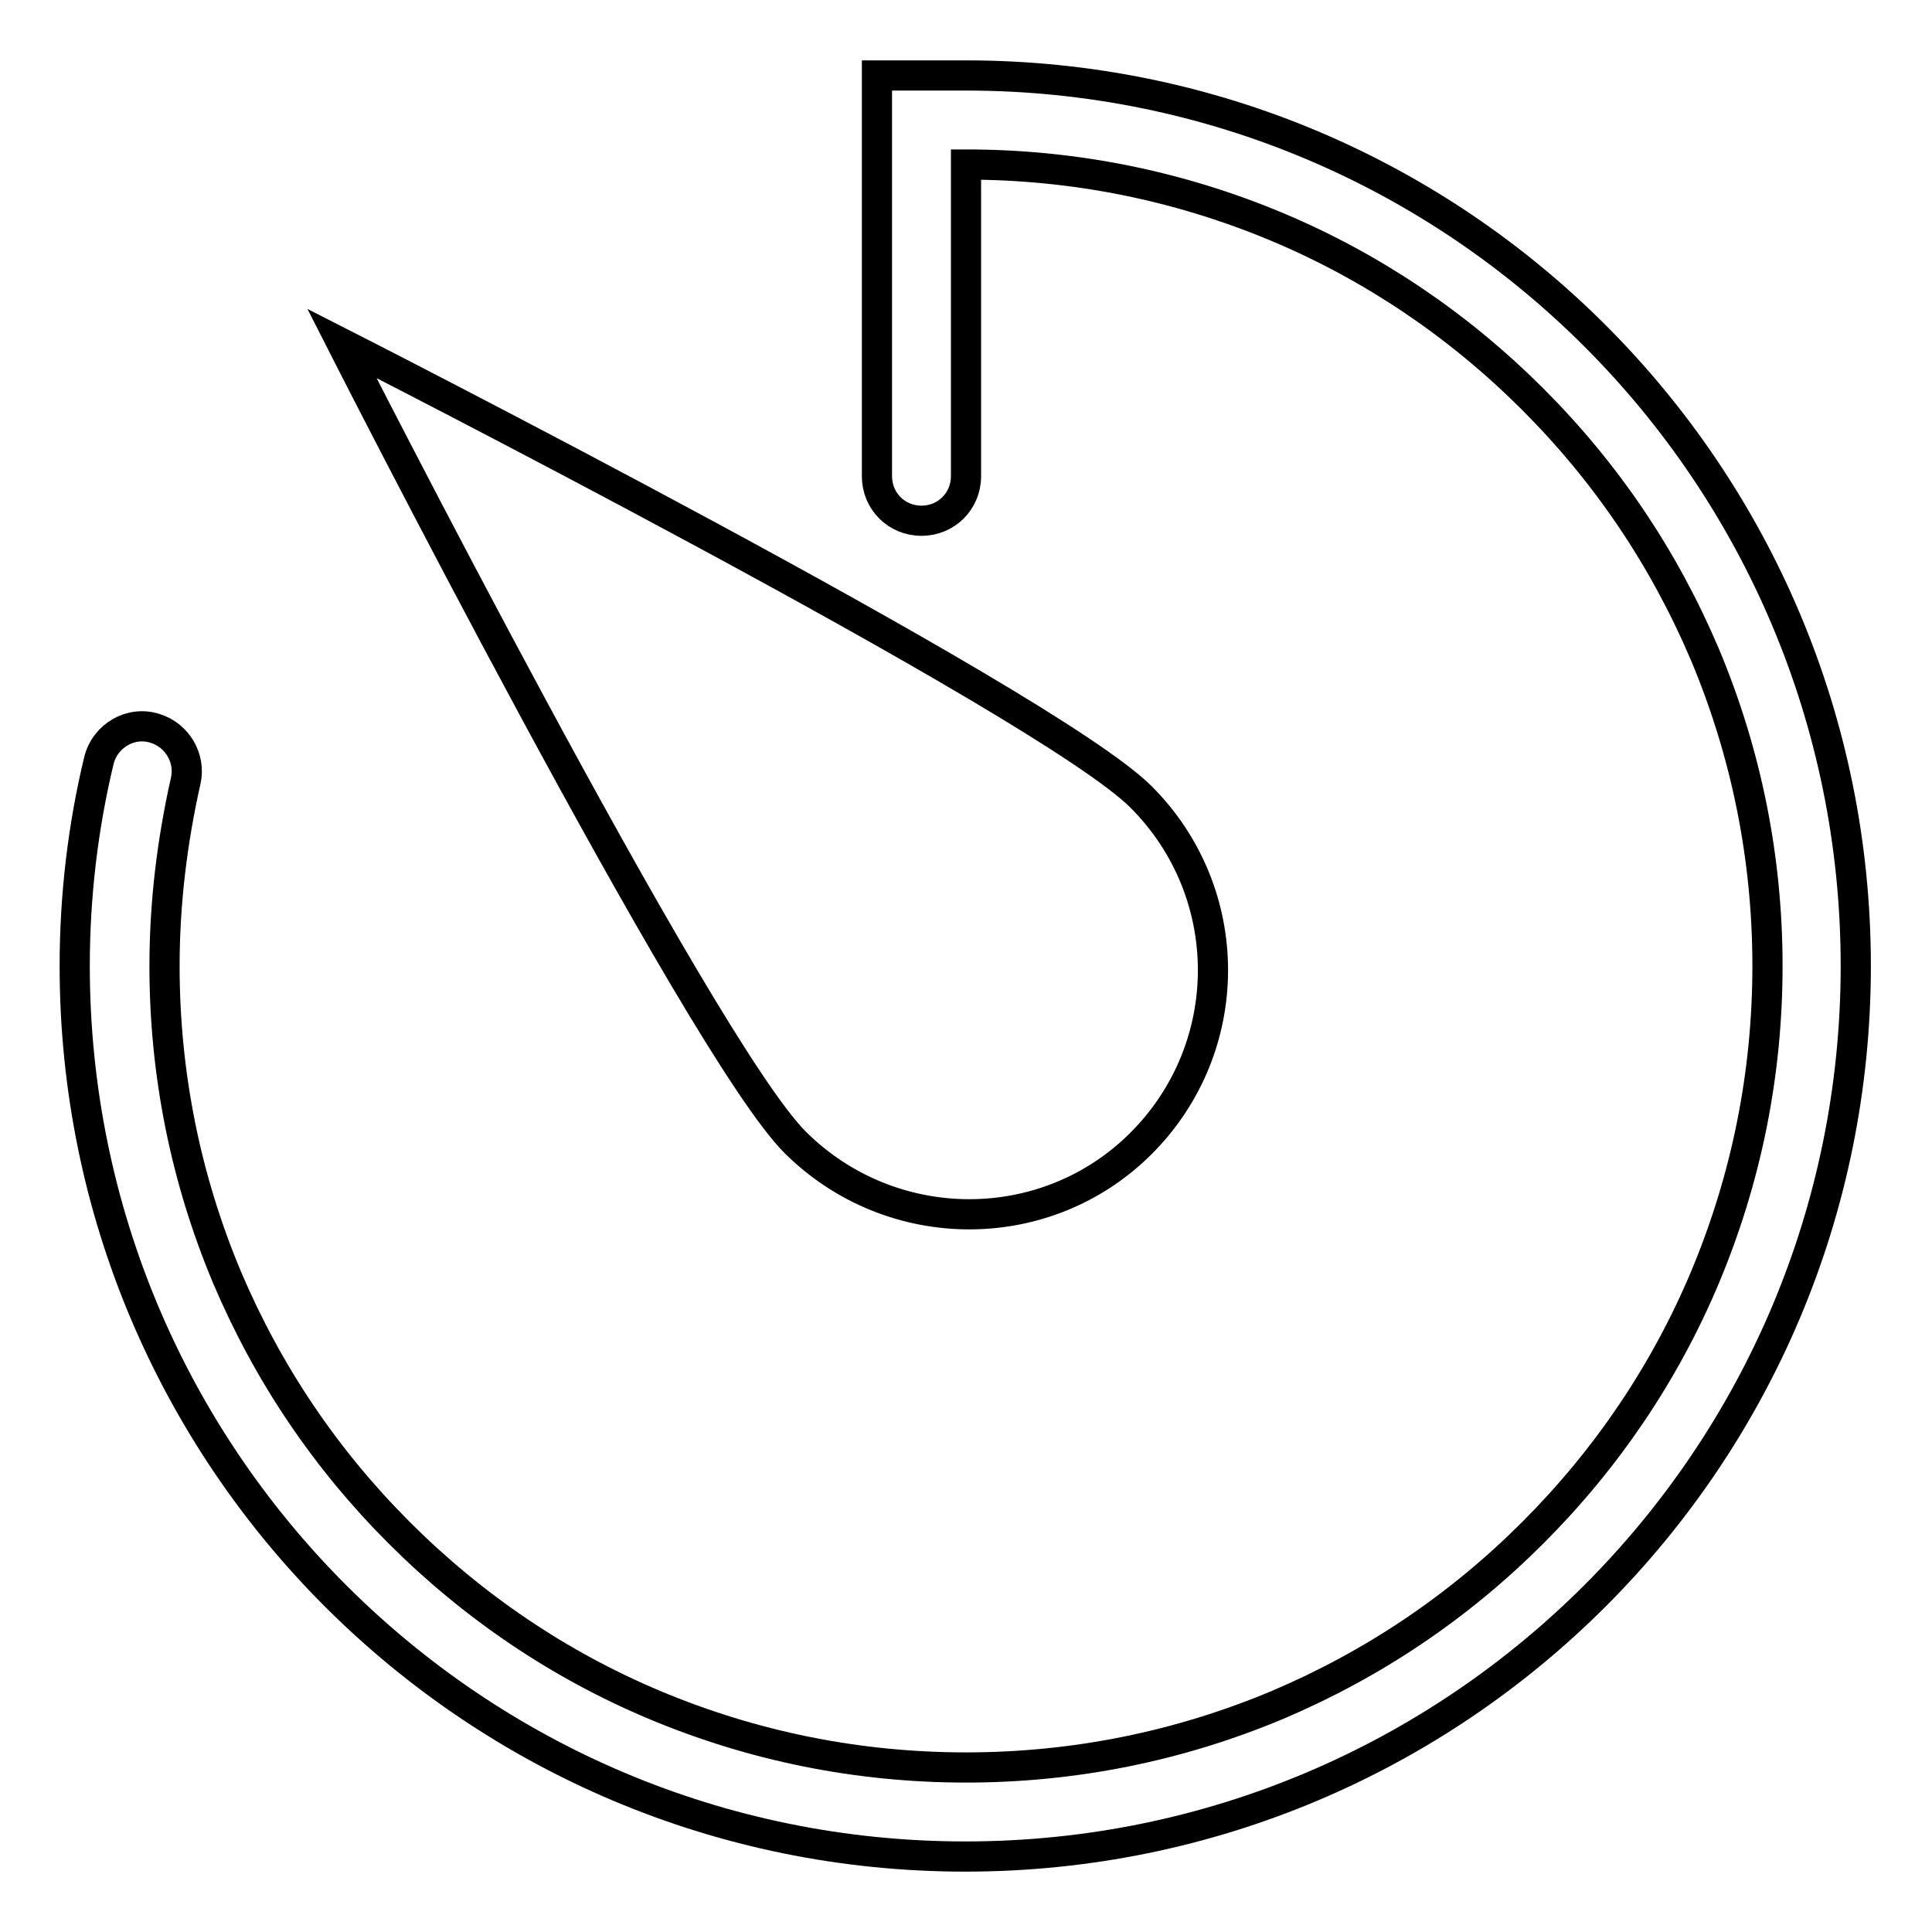
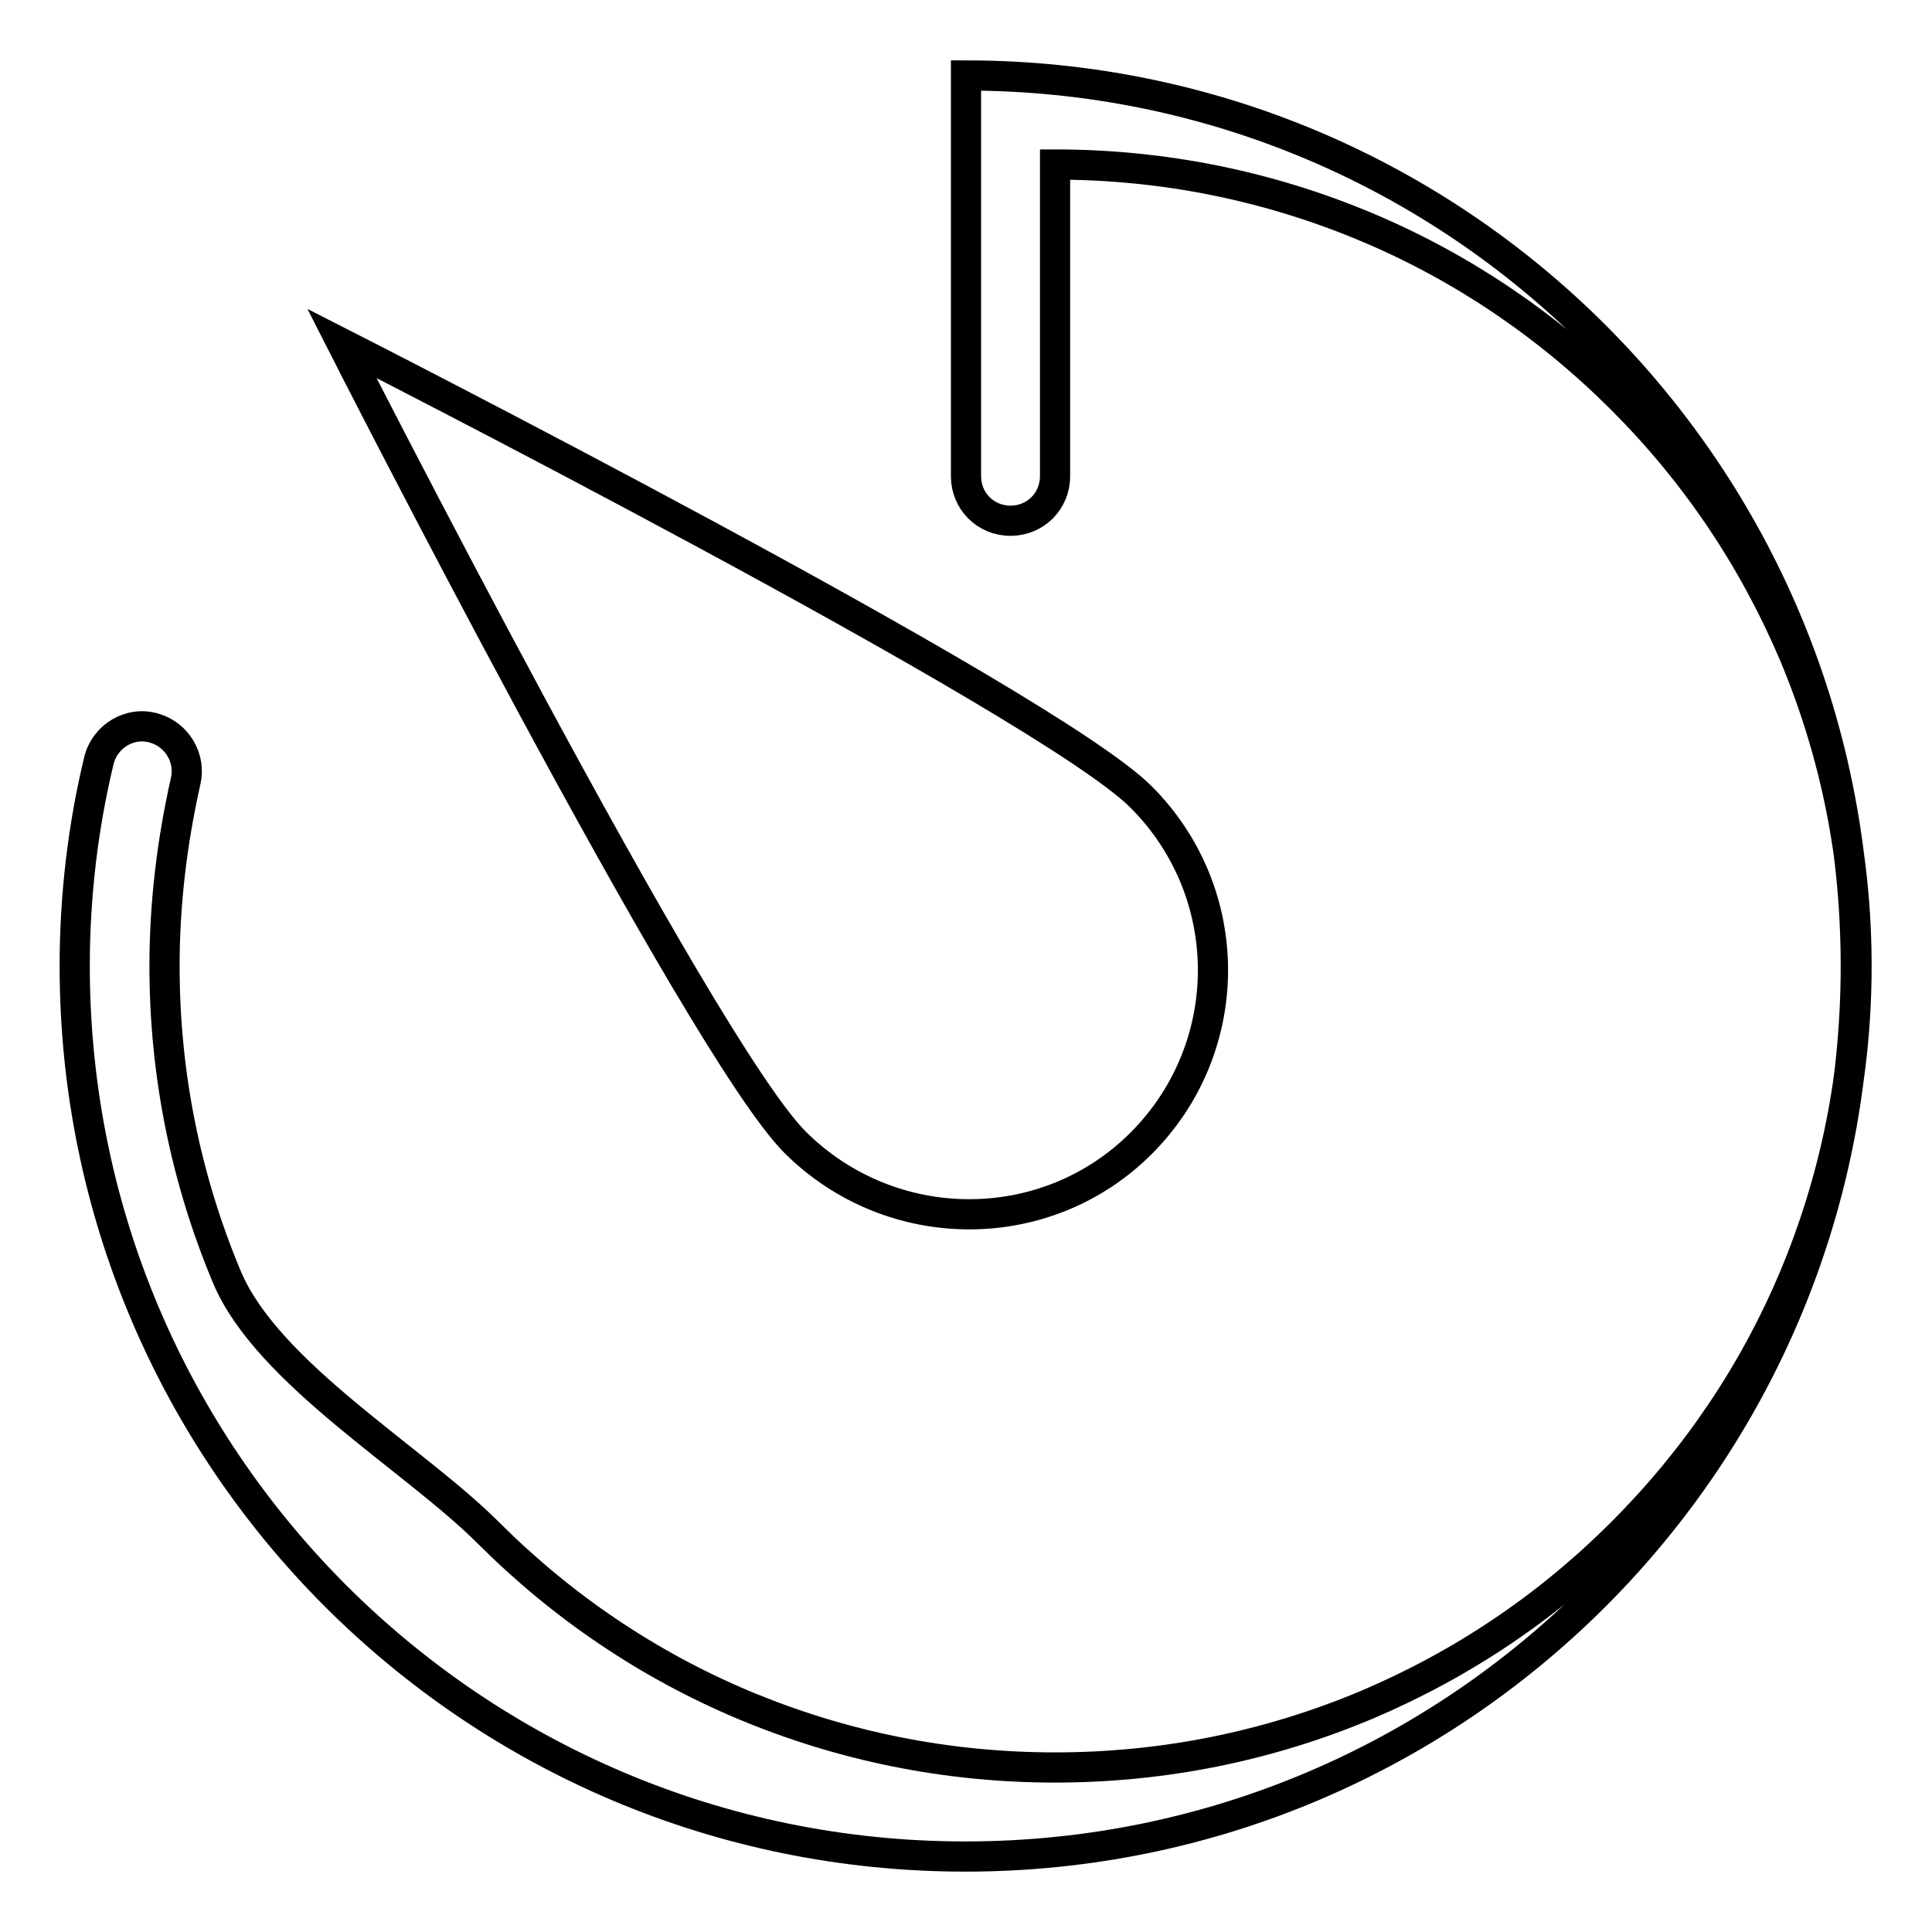
<svg xmlns="http://www.w3.org/2000/svg" version="1.1" x="0px" y="0px" viewBox="0 0 256 256" enable-background="new 0 0 256 256" xml:space="preserve">
  <g>
-     <path stroke-width="4" fill-opacity="0" stroke="#000000" d="M151.2,151.5c12.7-12.7,12.7-33.2,0-45.9S45.3,45.5,45.3,45.5s47.4,93.3,60.1,105.9 S138.6,164.1,151.2,151.5z M128,10h-11.8v53.1c0,3.3,2.6,5.9,5.9,5.9h0c3.3,0,5.9-2.6,5.9-5.9V21.8c14.3,0,28.2,2.8,41.3,8.3 c12.6,5.3,24,13,33.8,22.8c9.8,9.8,17.4,21.1,22.8,33.8c5.5,13.1,8.3,27,8.3,41.3s-2.8,28.2-8.3,41.3c-5.3,12.6-13,24-22.8,33.8 c-9.8,9.8-21.1,17.4-33.8,22.8c-13.1,5.5-27,8.3-41.3,8.3c-14.3,0-28.2-2.8-41.3-8.3c-12.6-5.3-24-13-33.8-22.8 S35.5,182,30.1,169.3c-5.5-13.1-8.3-27-8.3-41.3c0-8.3,1-16.5,2.8-24.5c0.7-3-1.1-6.1-4.1-7c-3.2-1-6.6,1-7.4,4.3 c-2.1,8.7-3.2,17.9-3.2,27.2c0,65.2,52.8,118,118,118c65.2,0,118-52.8,118-118S193.2,10,128,10z" />
+     <path stroke-width="4" fill-opacity="0" stroke="#000000" d="M151.2,151.5c12.7-12.7,12.7-33.2,0-45.9S45.3,45.5,45.3,45.5s47.4,93.3,60.1,105.9 S138.6,164.1,151.2,151.5z M128,10v53.1c0,3.3,2.6,5.9,5.9,5.9h0c3.3,0,5.9-2.6,5.9-5.9V21.8c14.3,0,28.2,2.8,41.3,8.3 c12.6,5.3,24,13,33.8,22.8c9.8,9.8,17.4,21.1,22.8,33.8c5.5,13.1,8.3,27,8.3,41.3s-2.8,28.2-8.3,41.3c-5.3,12.6-13,24-22.8,33.8 c-9.8,9.8-21.1,17.4-33.8,22.8c-13.1,5.5-27,8.3-41.3,8.3c-14.3,0-28.2-2.8-41.3-8.3c-12.6-5.3-24-13-33.8-22.8 S35.5,182,30.1,169.3c-5.5-13.1-8.3-27-8.3-41.3c0-8.3,1-16.5,2.8-24.5c0.7-3-1.1-6.1-4.1-7c-3.2-1-6.6,1-7.4,4.3 c-2.1,8.7-3.2,17.9-3.2,27.2c0,65.2,52.8,118,118,118c65.2,0,118-52.8,118-118S193.2,10,128,10z" />
  </g>
</svg>